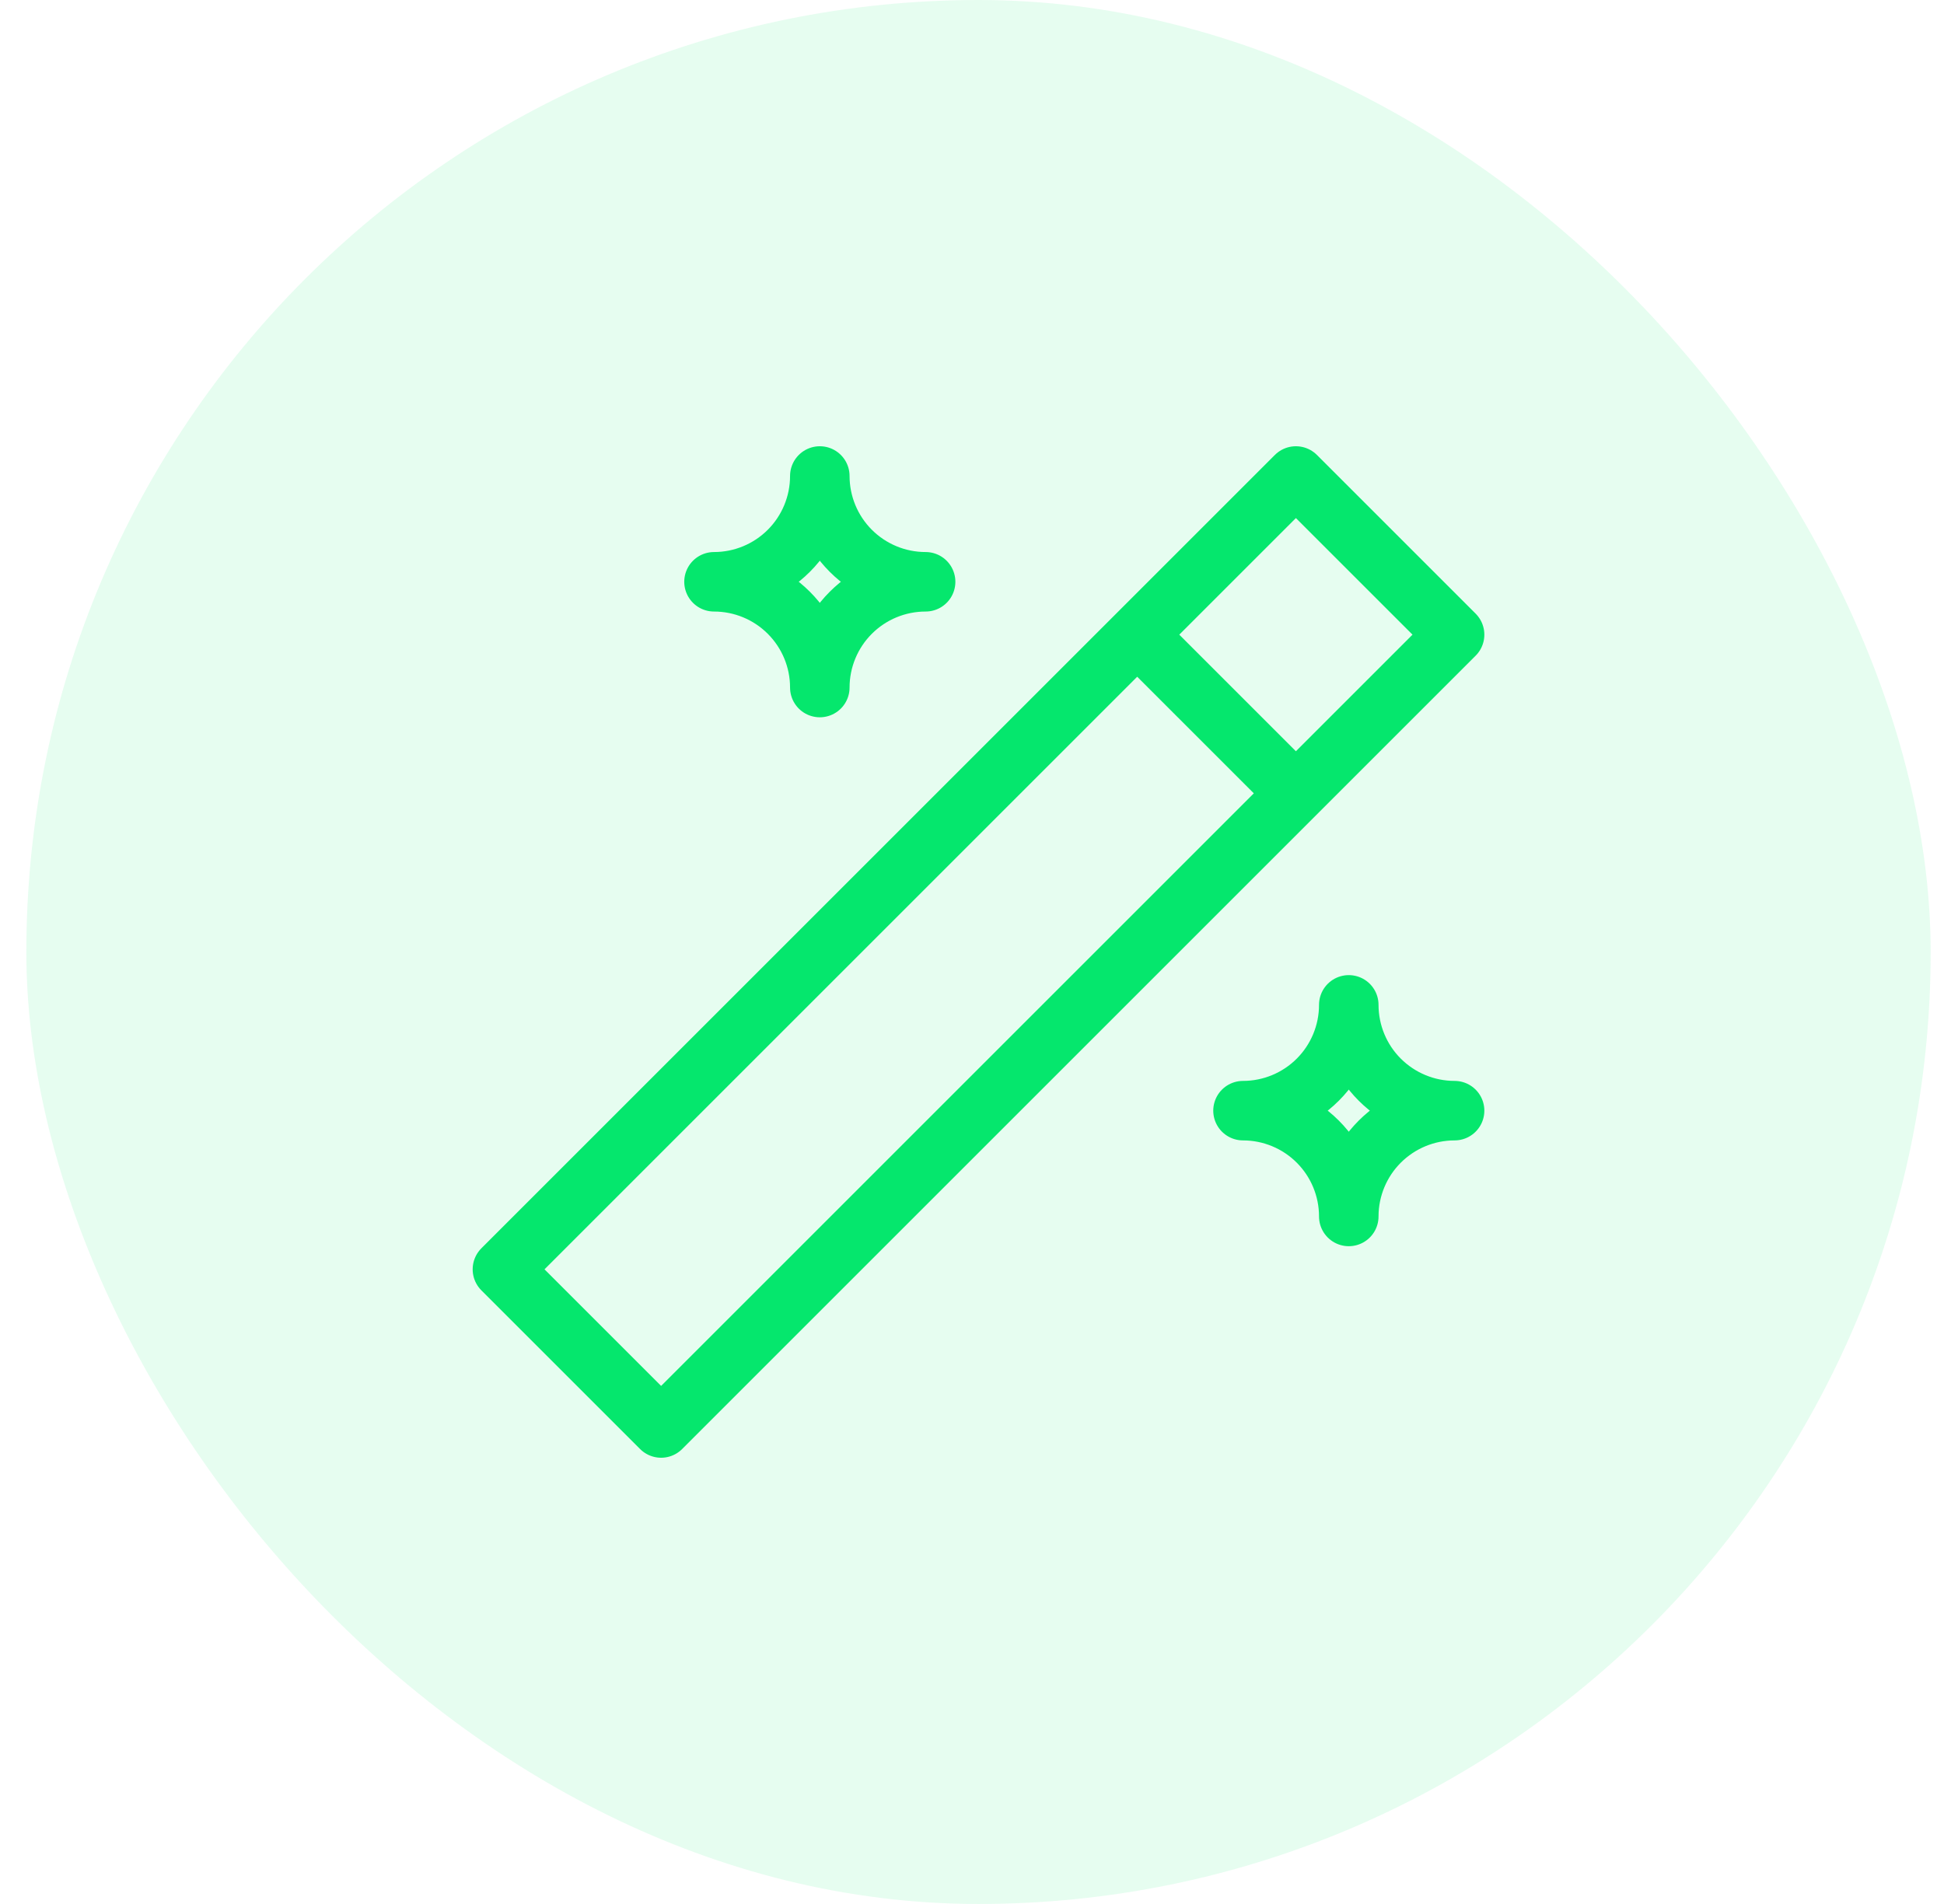
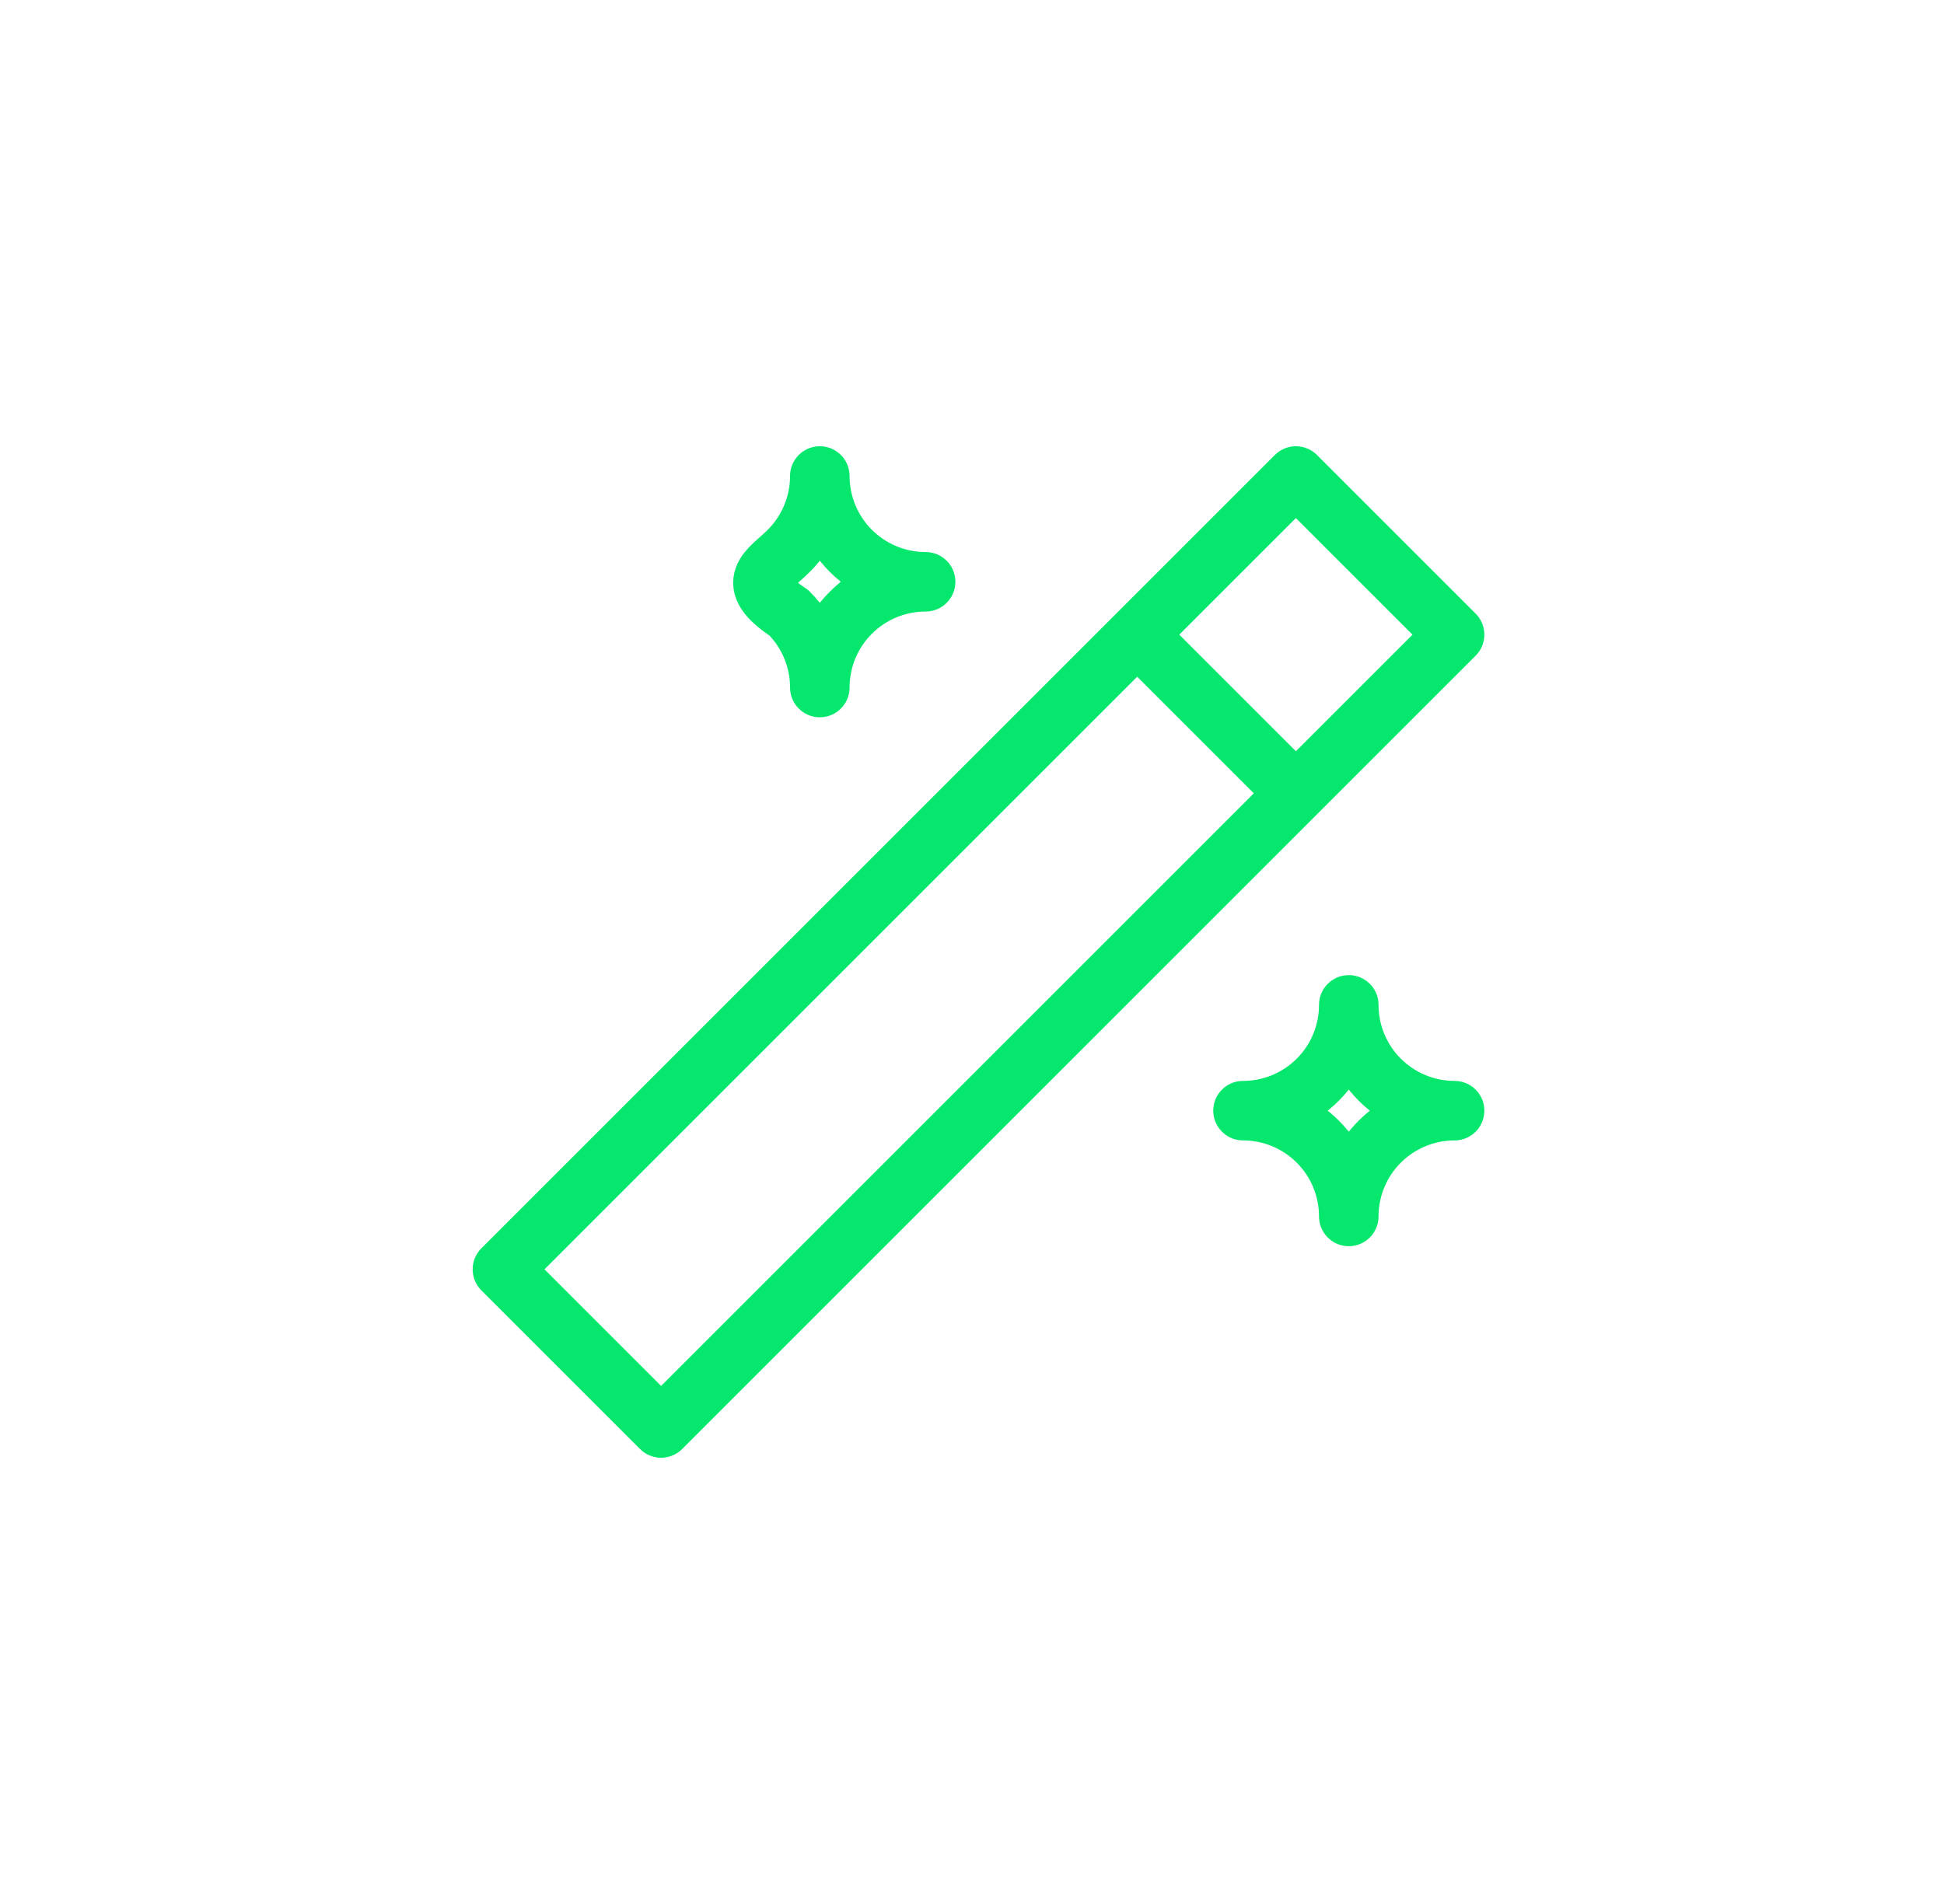
<svg xmlns="http://www.w3.org/2000/svg" width="49" height="48" viewBox="0 0 49 48" fill="none">
-   <rect x="0.664" width="48" height="48" rx="24" fill="#05E76D" fill-opacity="0.1" />
-   <path d="M28.664 16L32.664 20M16.664 36L36.664 16L32.664 12L12.664 32L16.664 36ZM20.664 12C20.664 12.707 20.945 13.386 21.445 13.886C21.945 14.386 22.623 14.667 23.331 14.667C22.623 14.667 21.945 14.948 21.445 15.448C20.945 15.948 20.664 16.626 20.664 17.333C20.664 16.626 20.383 15.948 19.883 15.448C19.383 14.948 18.705 14.667 17.997 14.667C18.705 14.667 19.383 14.386 19.883 13.886C20.383 13.386 20.664 12.707 20.664 12ZM33.997 25.333C33.997 26.041 34.278 26.719 34.778 27.219C35.279 27.719 35.957 28 36.664 28C35.957 28 35.279 28.281 34.778 28.781C34.278 29.281 33.997 29.959 33.997 30.667C33.997 29.959 33.716 29.281 33.216 28.781C32.716 28.281 32.038 28 31.331 28C32.038 28 32.716 27.719 33.216 27.219C33.716 26.719 33.997 26.041 33.997 25.333Z" stroke="#05E76D" stroke-width="1.5" stroke-linecap="round" stroke-linejoin="round" />
+   <path d="M28.664 16L32.664 20M16.664 36L36.664 16L32.664 12L12.664 32L16.664 36ZM20.664 12C20.664 12.707 20.945 13.386 21.445 13.886C21.945 14.386 22.623 14.667 23.331 14.667C22.623 14.667 21.945 14.948 21.445 15.448C20.945 15.948 20.664 16.626 20.664 17.333C20.664 16.626 20.383 15.948 19.883 15.448C18.705 14.667 19.383 14.386 19.883 13.886C20.383 13.386 20.664 12.707 20.664 12ZM33.997 25.333C33.997 26.041 34.278 26.719 34.778 27.219C35.279 27.719 35.957 28 36.664 28C35.957 28 35.279 28.281 34.778 28.781C34.278 29.281 33.997 29.959 33.997 30.667C33.997 29.959 33.716 29.281 33.216 28.781C32.716 28.281 32.038 28 31.331 28C32.038 28 32.716 27.719 33.216 27.219C33.716 26.719 33.997 26.041 33.997 25.333Z" stroke="#05E76D" stroke-width="1.5" stroke-linecap="round" stroke-linejoin="round" />
</svg>